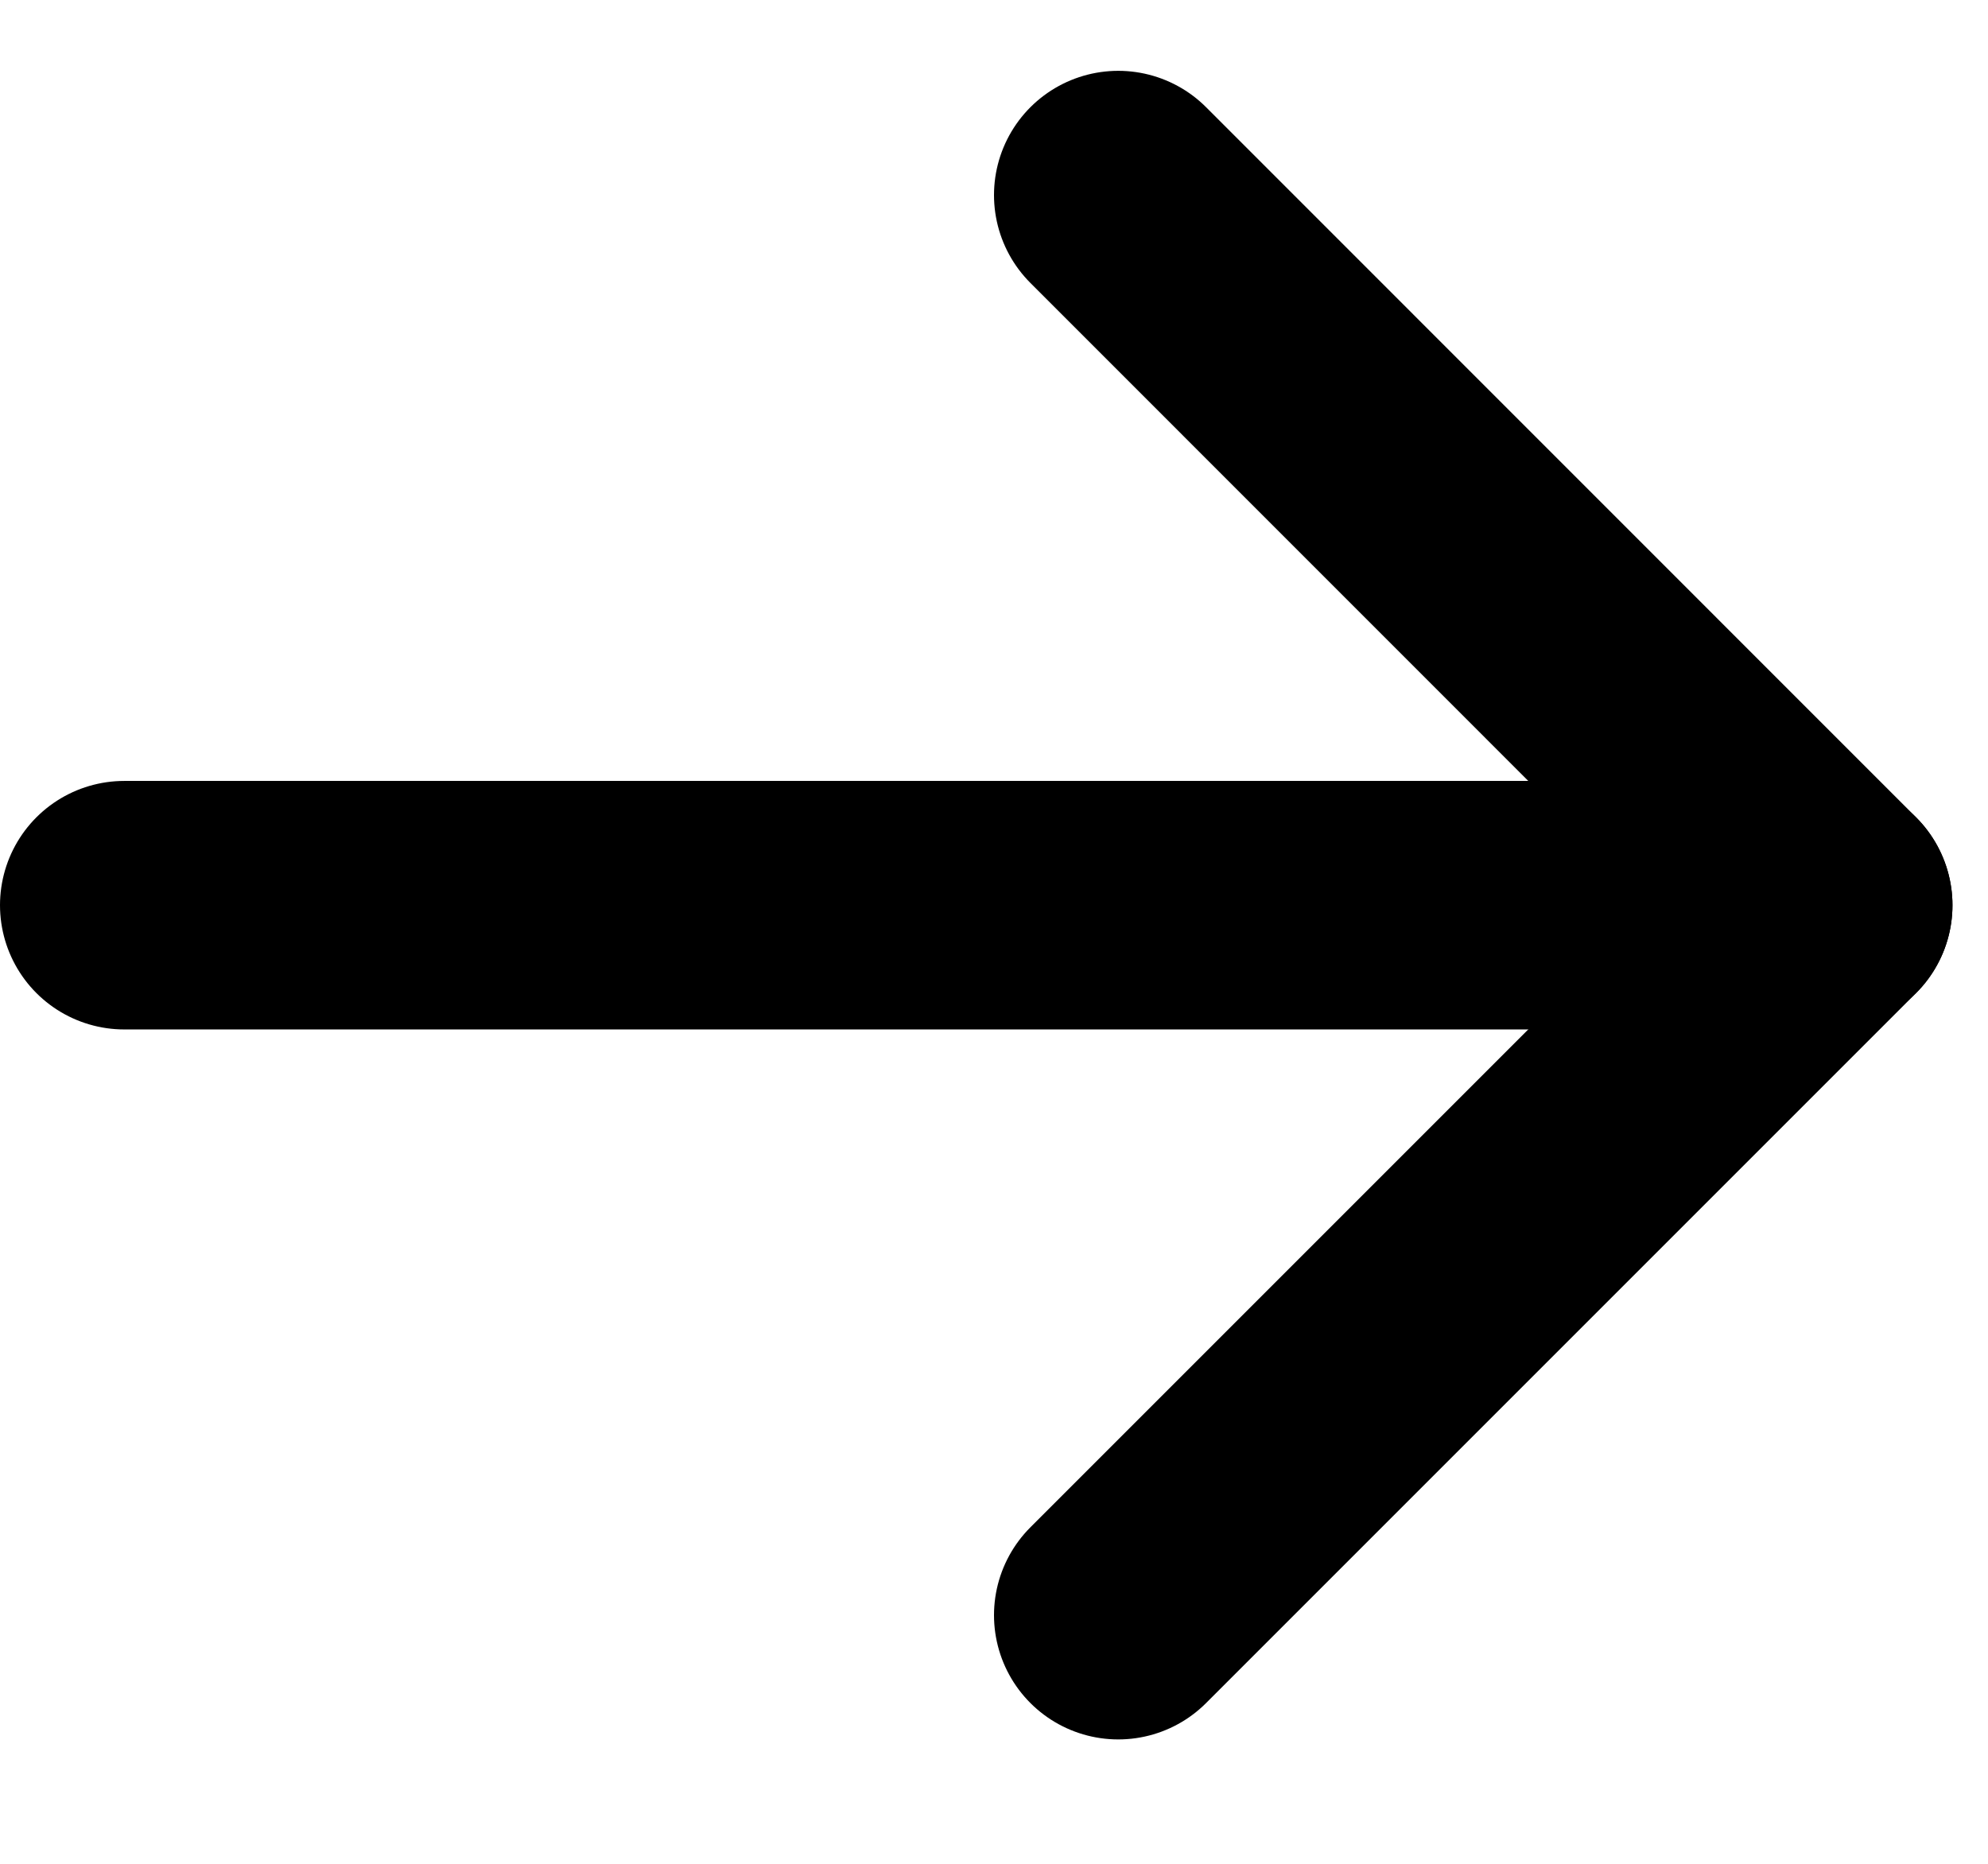
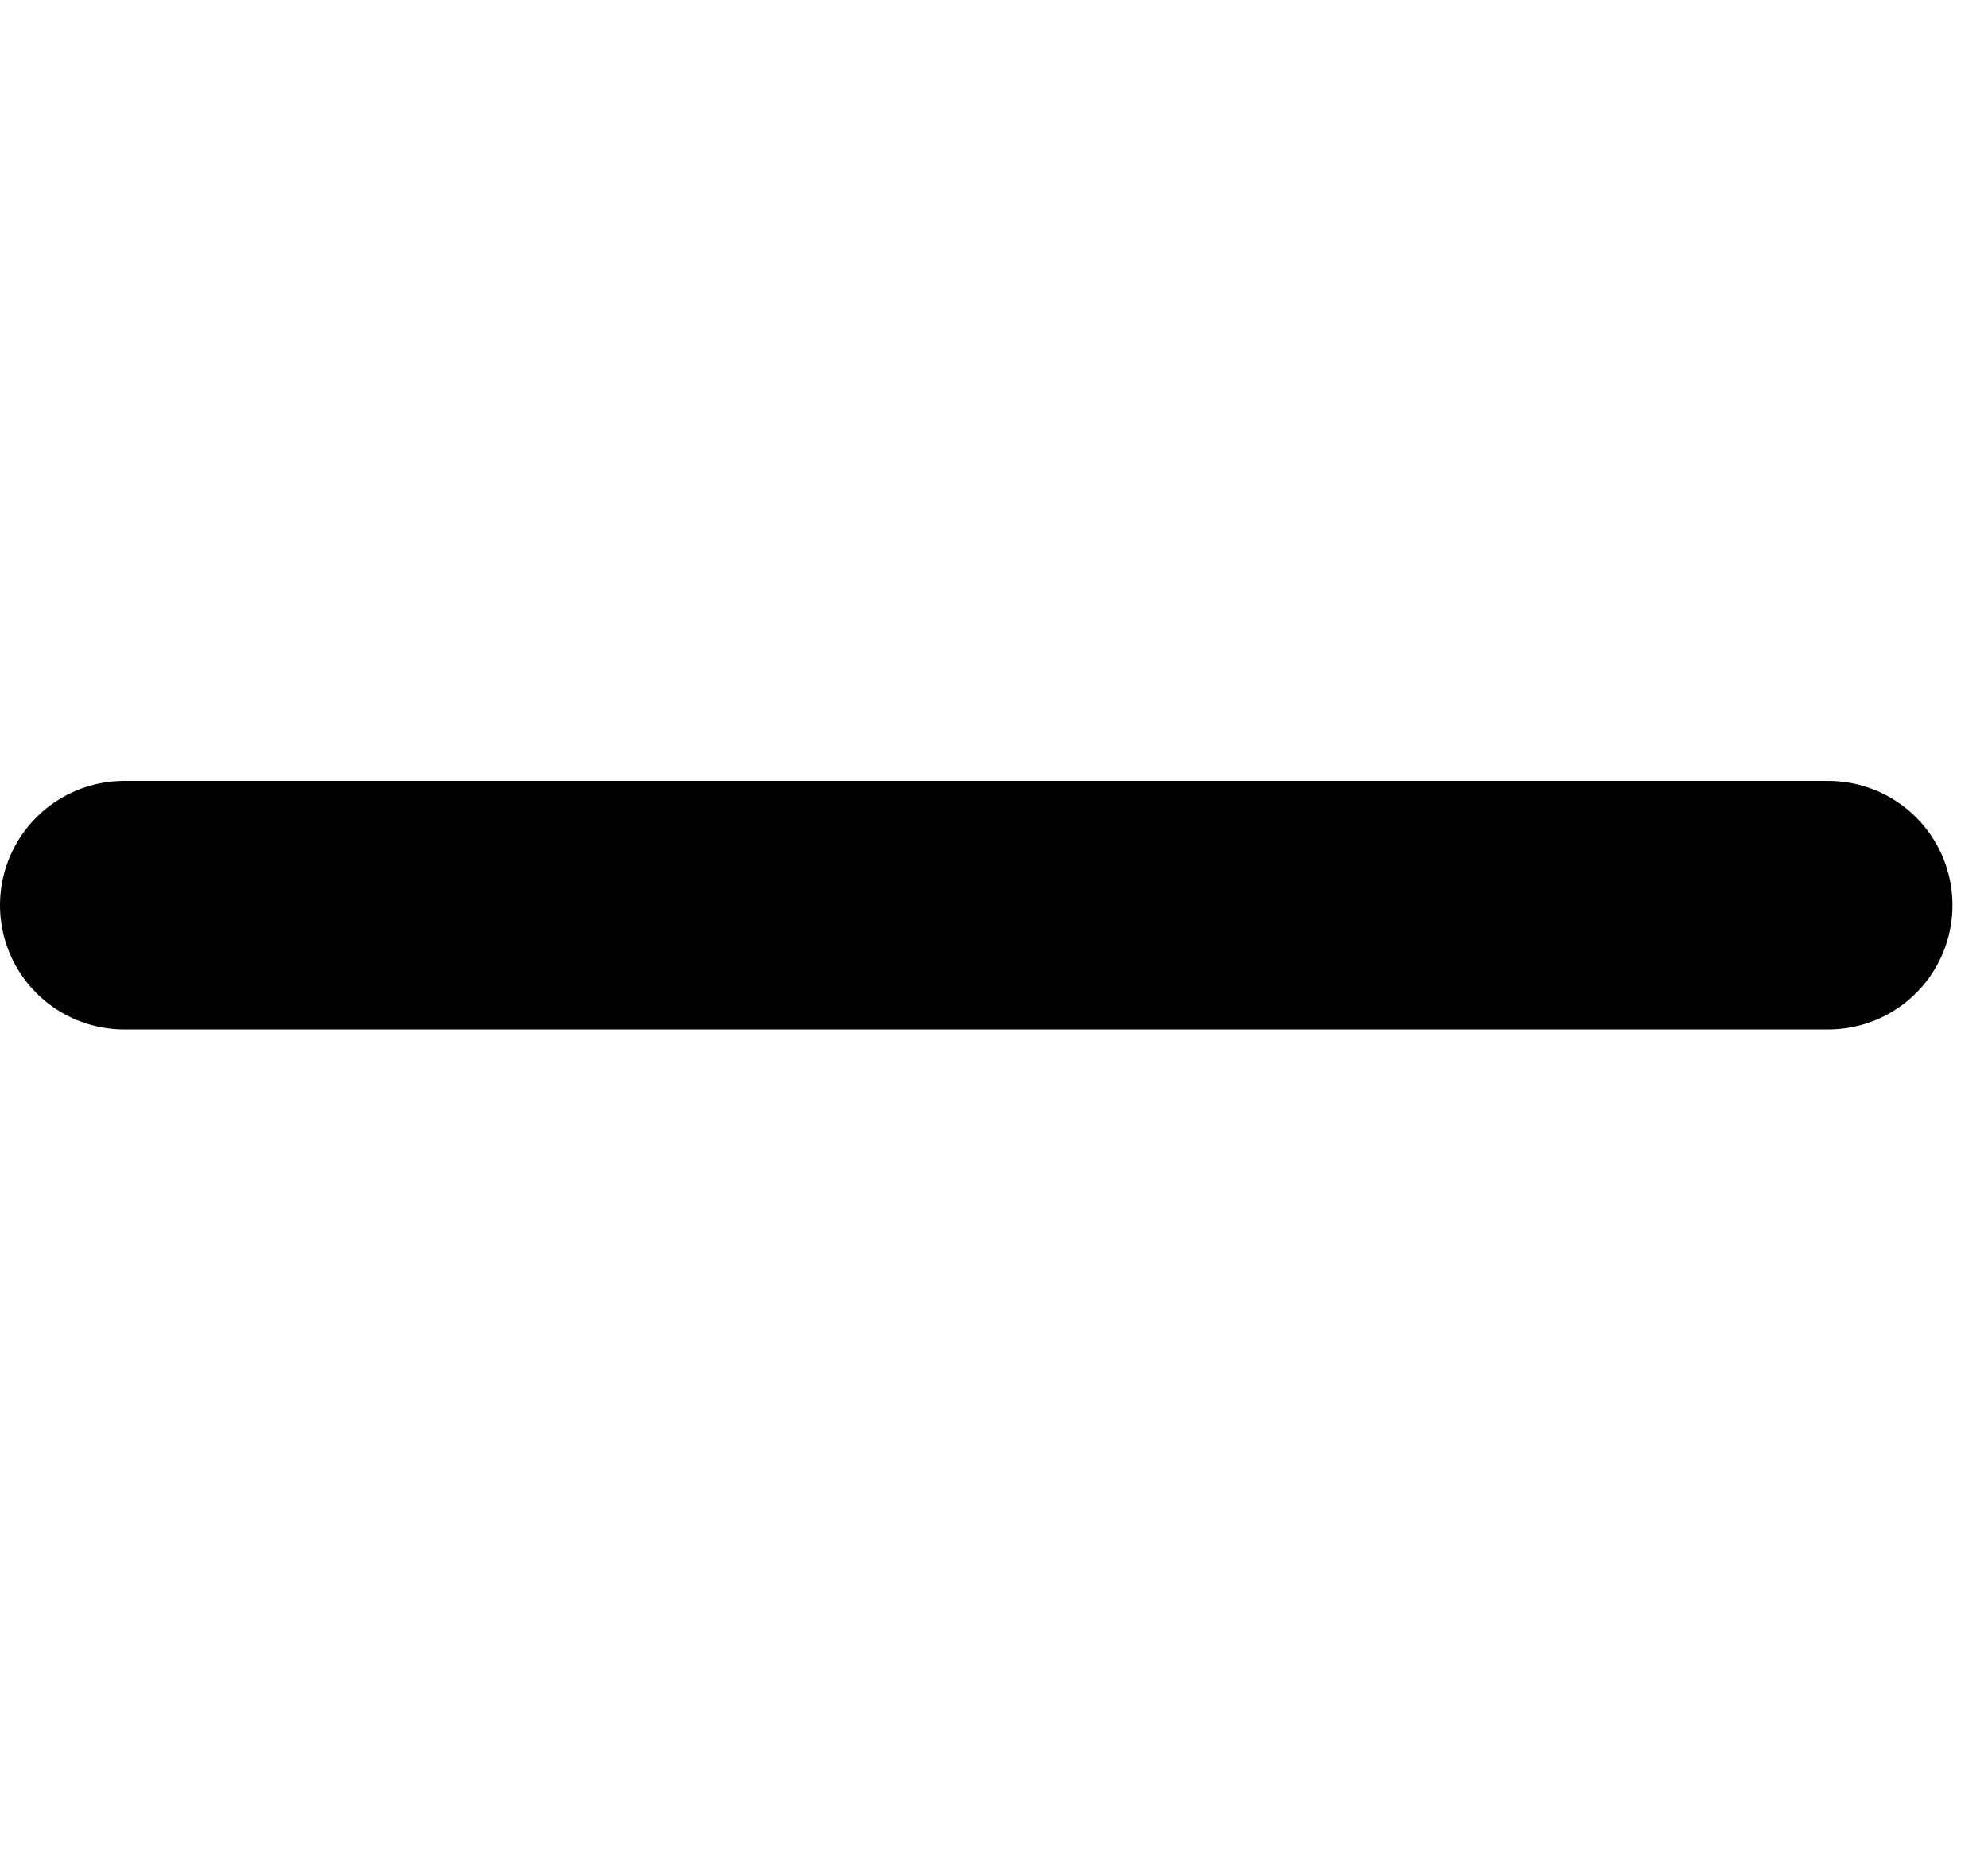
<svg xmlns="http://www.w3.org/2000/svg" width="16px" height="15px" viewBox="0 0 16 15" version="1.1">
  <title>Group 3</title>
  <g id="Page-1" stroke="none" stroke-width="1" fill="none" fill-rule="evenodd" stroke-linecap="round" stroke-linejoin="round">
    <g id="UI-KIT" transform="translate(-414, -7175)" stroke="#000000" stroke-width="2">
      <g id="Group-3" transform="translate(415, 7176.571)">
        <line x1="13.714" y1="4.19" x2="0" y2="4.19" id="Shape" transform="translate(6.857, 4.952) scale(1, -1) translate(-6.857, -4.952) " />
-         <polyline id="Shape" transform="translate(10.857, 5.714) scale(1, -1) translate(-10.857, -5.714) " points="8 -4.54747351e-13 13.714 5.714 8 11.429" />
      </g>
    </g>
  </g>
</svg>